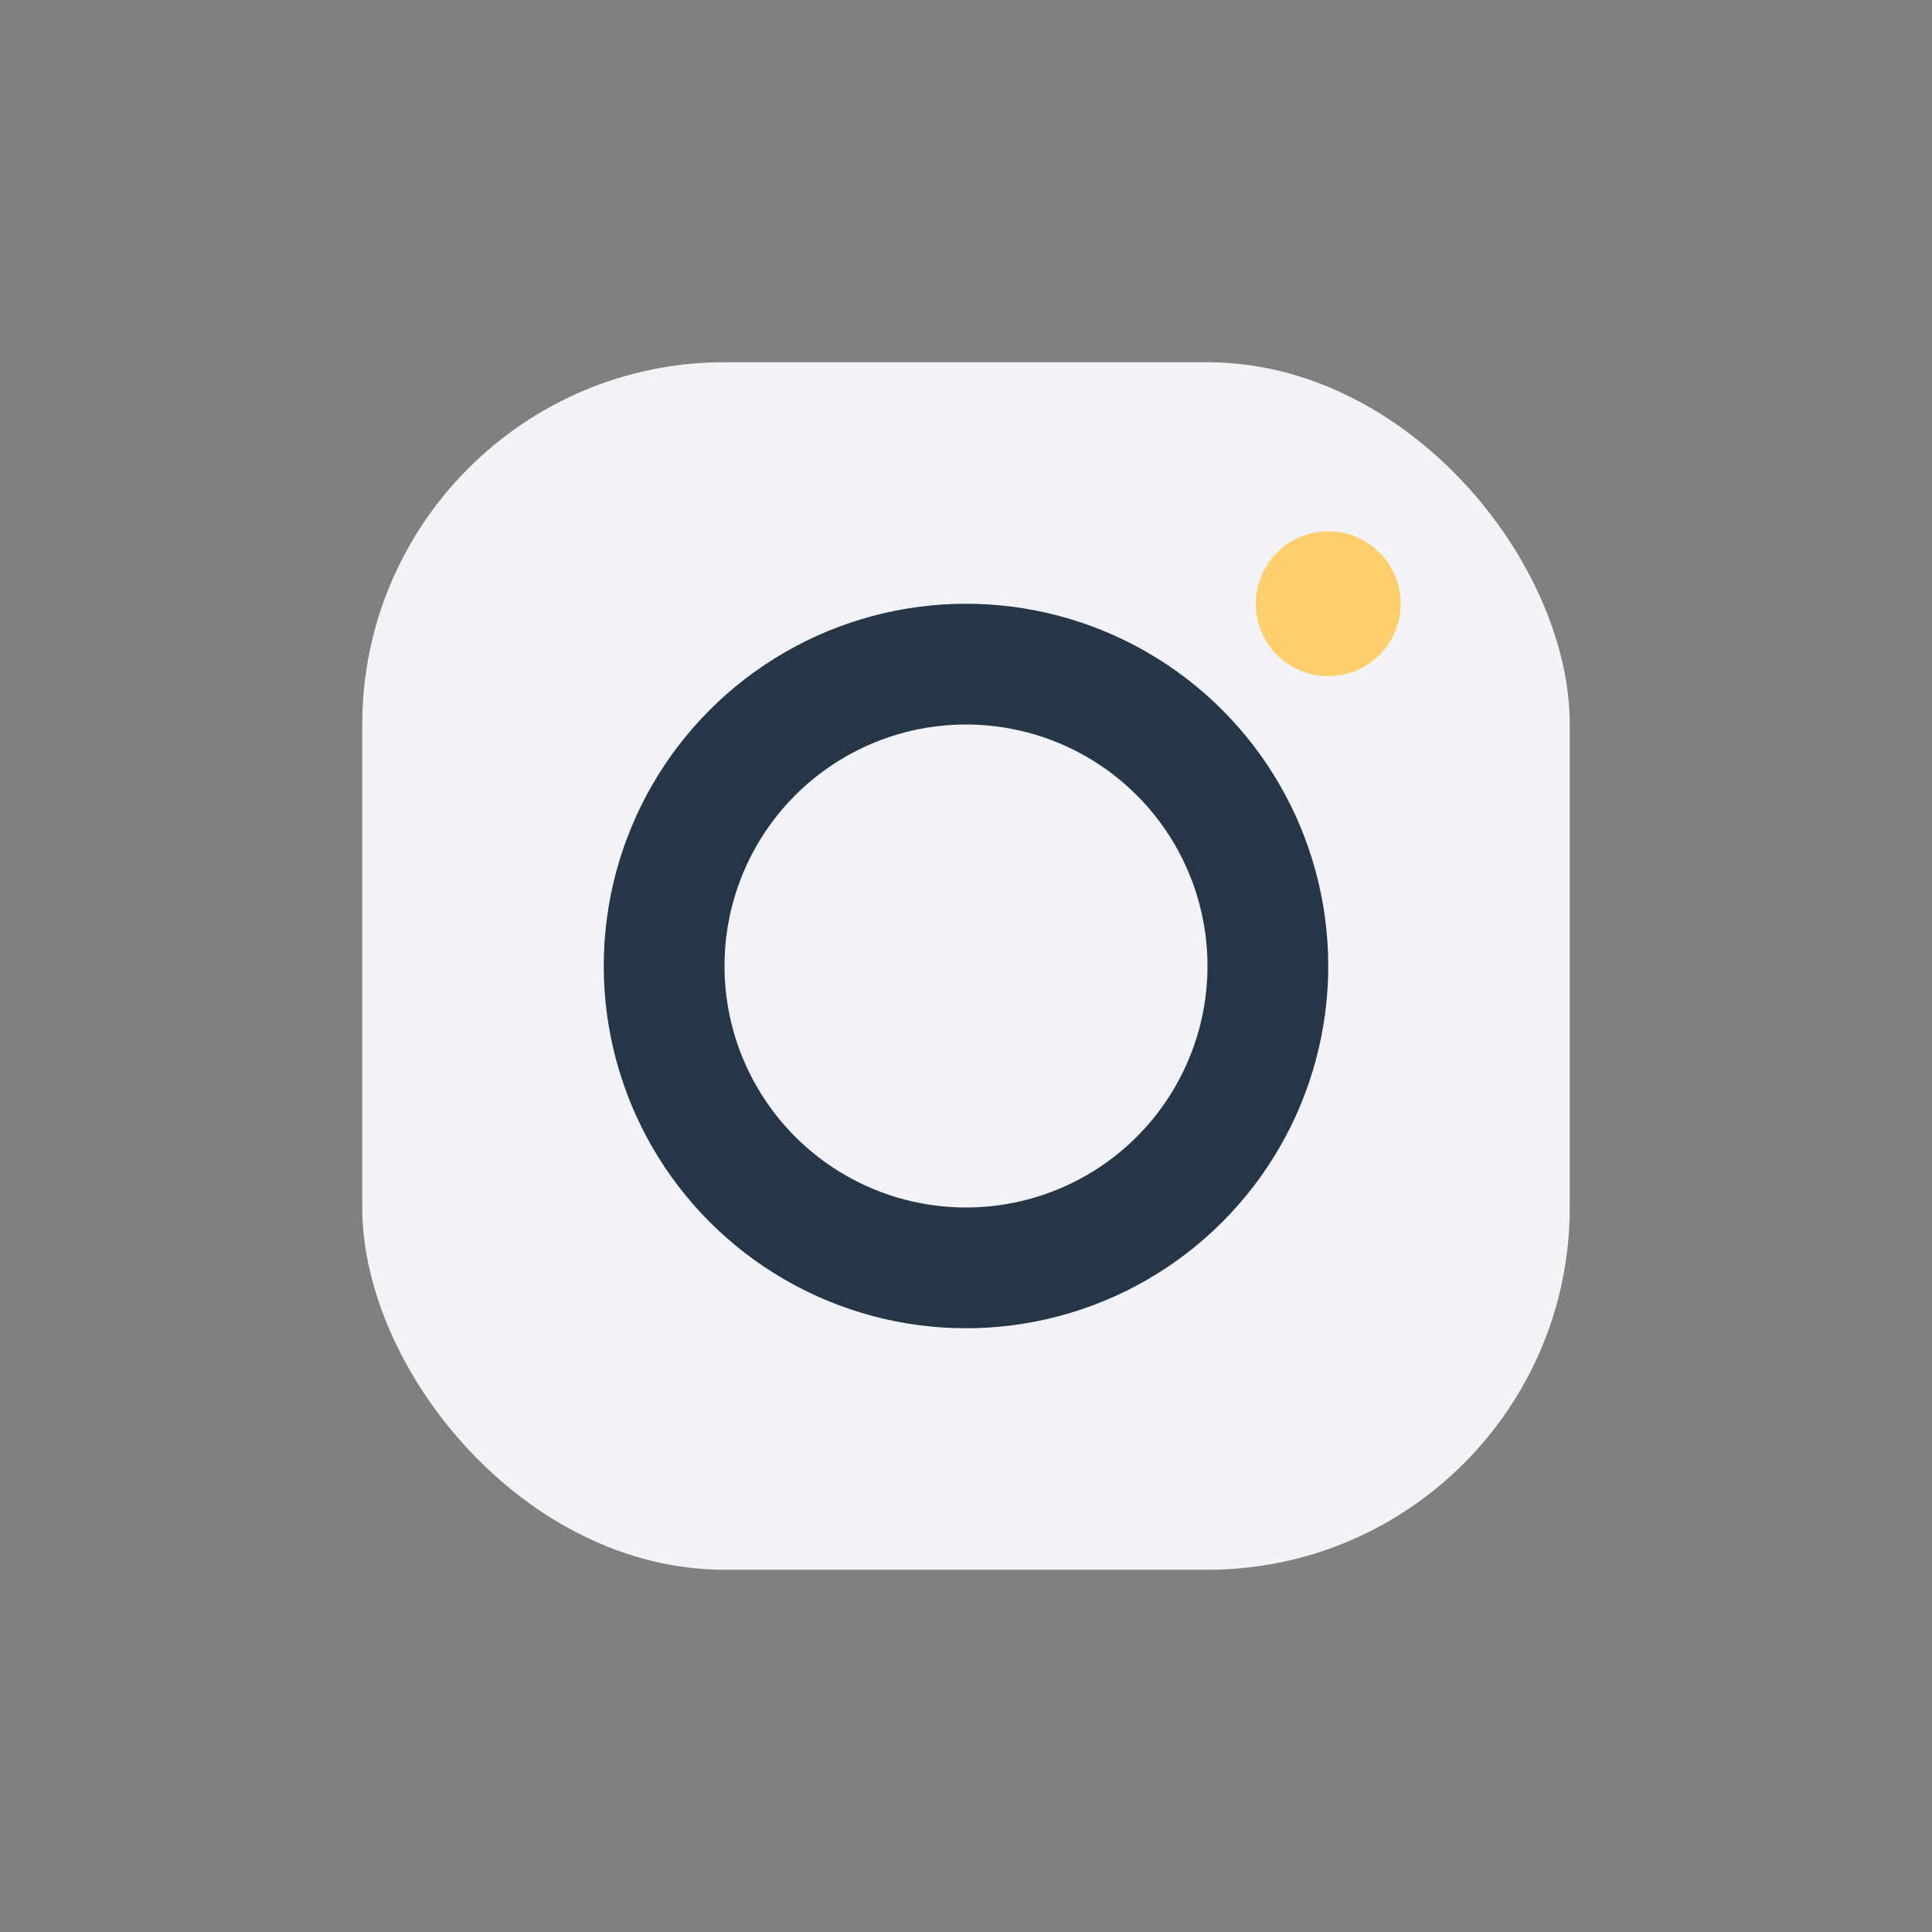
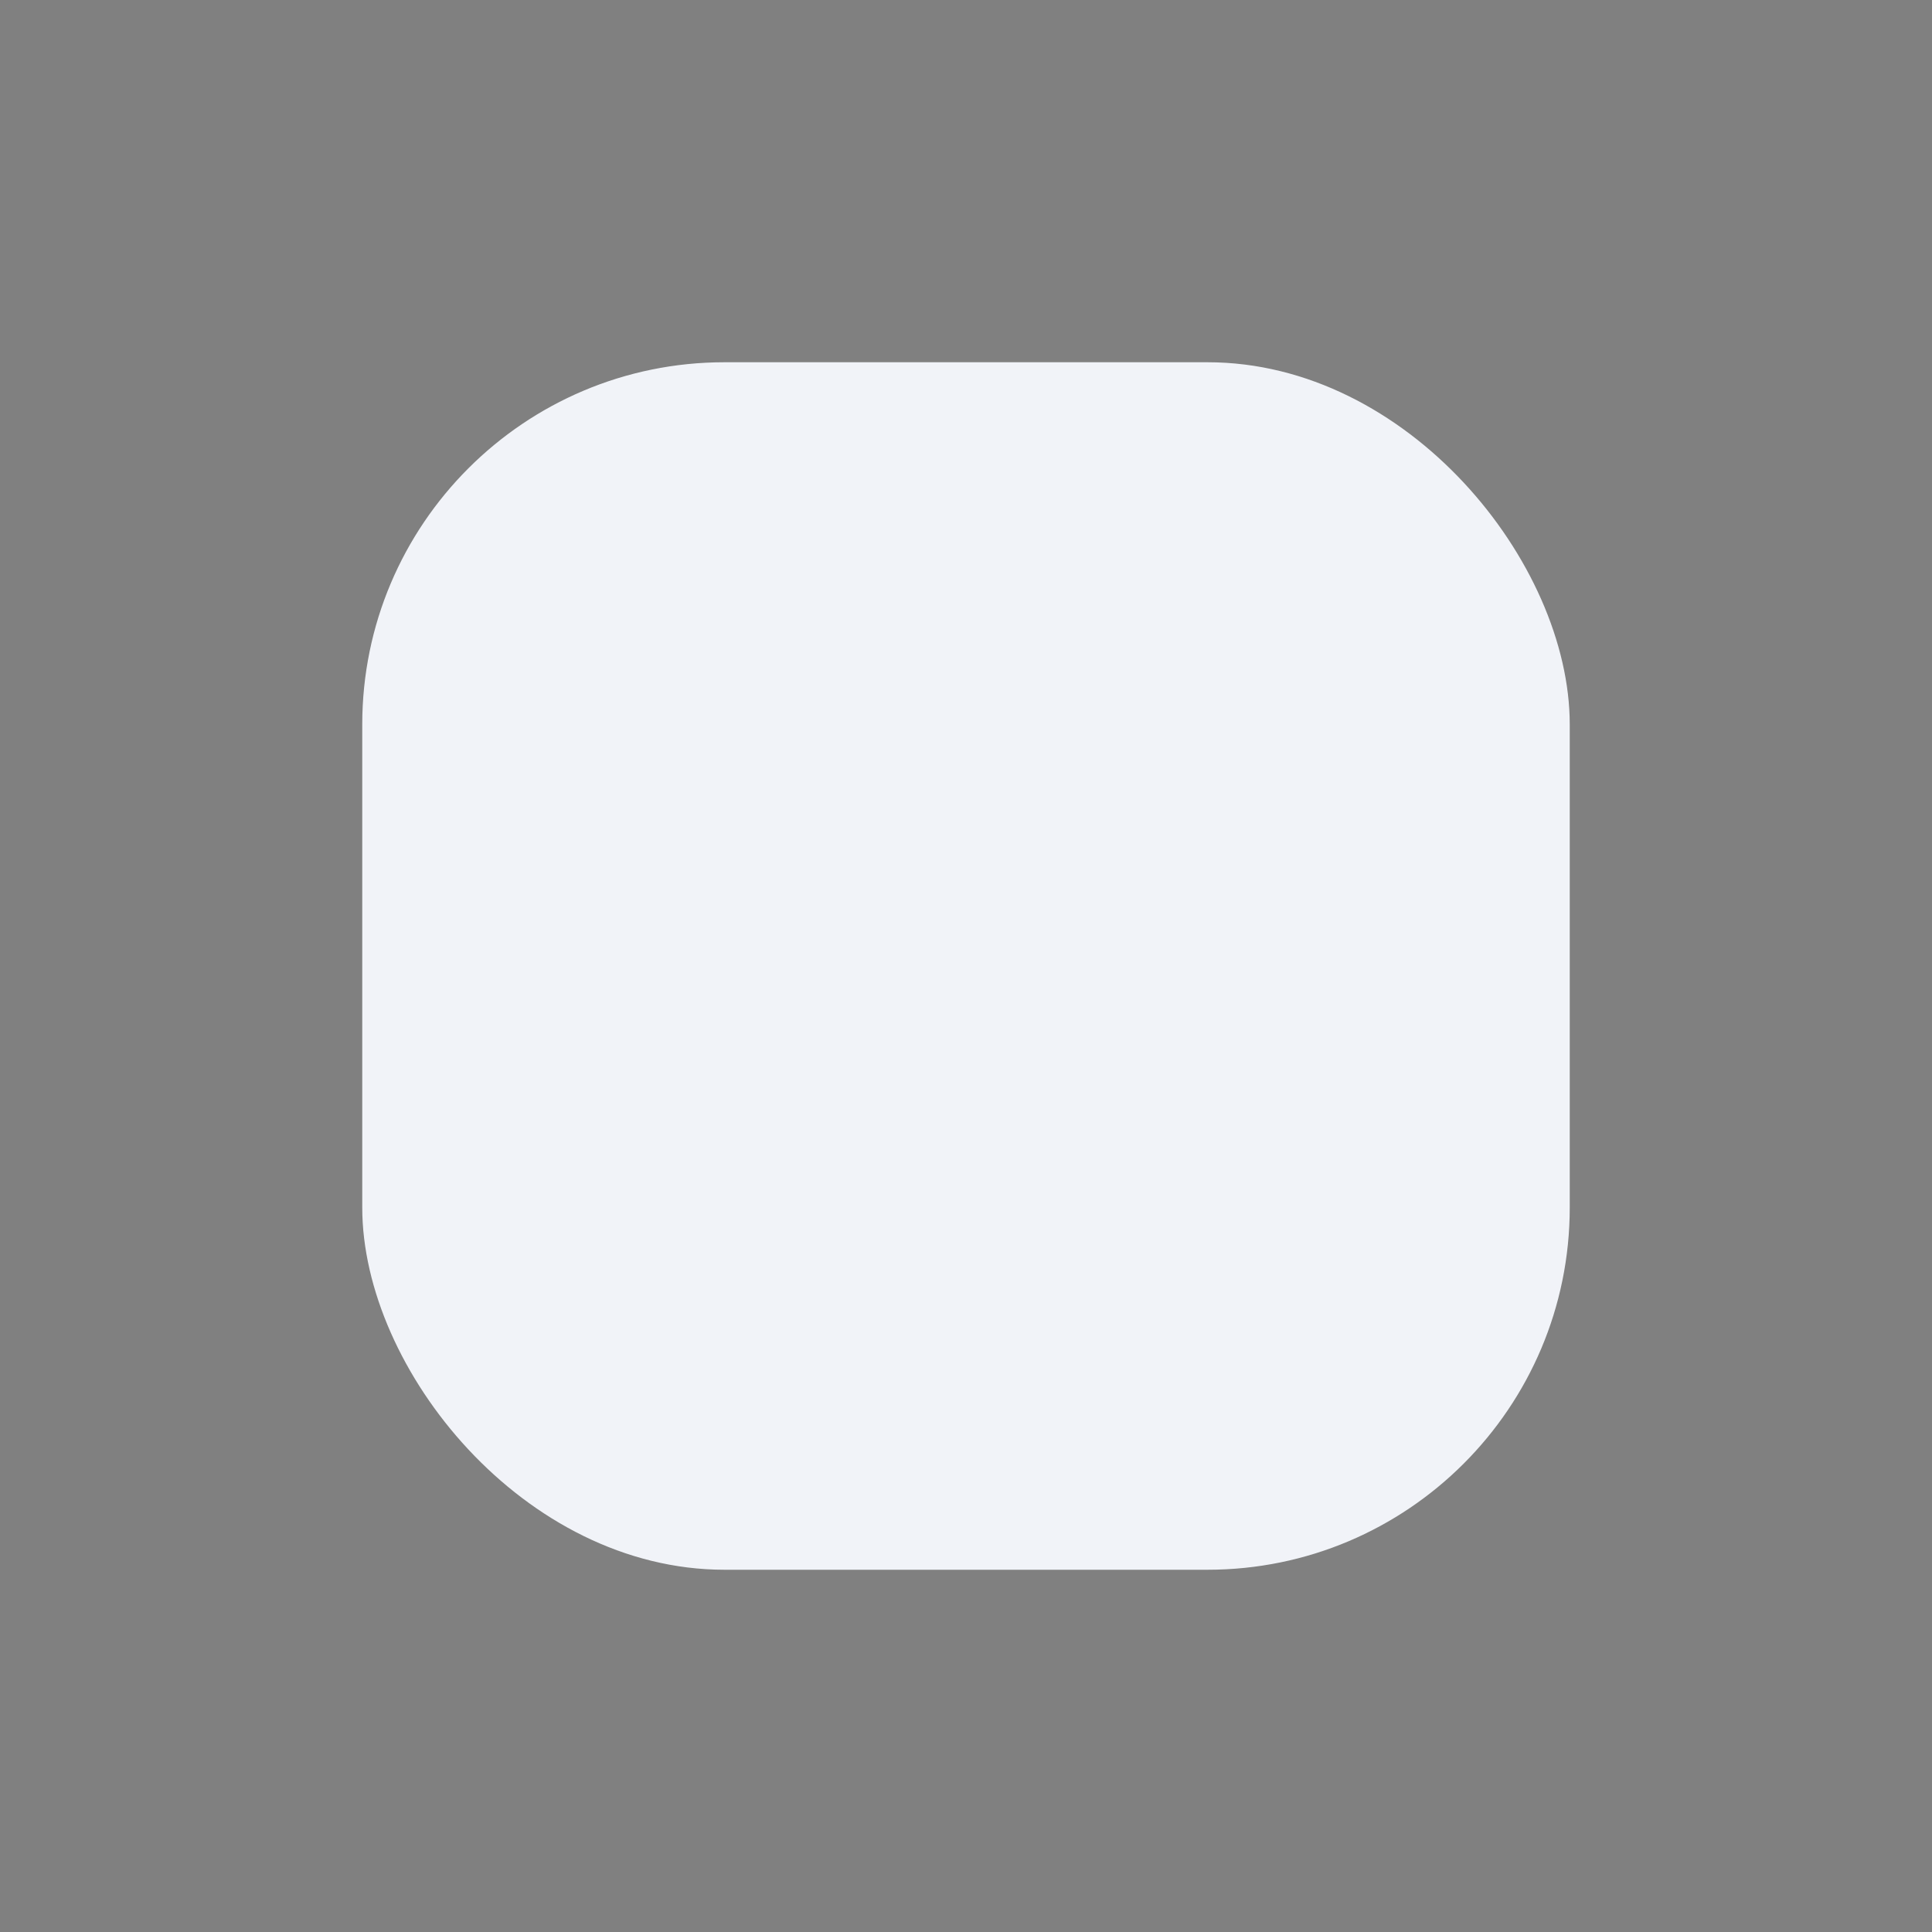
<svg xmlns="http://www.w3.org/2000/svg" width="32" height="32" viewBox="0 0 32 32">
  <rect x="0" y="0" width="32" height="32" fill="#808080" stroke="none" />
  <rect x="6" y="6" width="20" height="20" rx="6" fill="#F1F3F8" />
-   <circle cx="16" cy="16" r="5" fill="none" stroke="#253746" stroke-width="2" />
-   <circle cx="22" cy="10" r="1.2" fill="#FFCF6D" />
</svg>